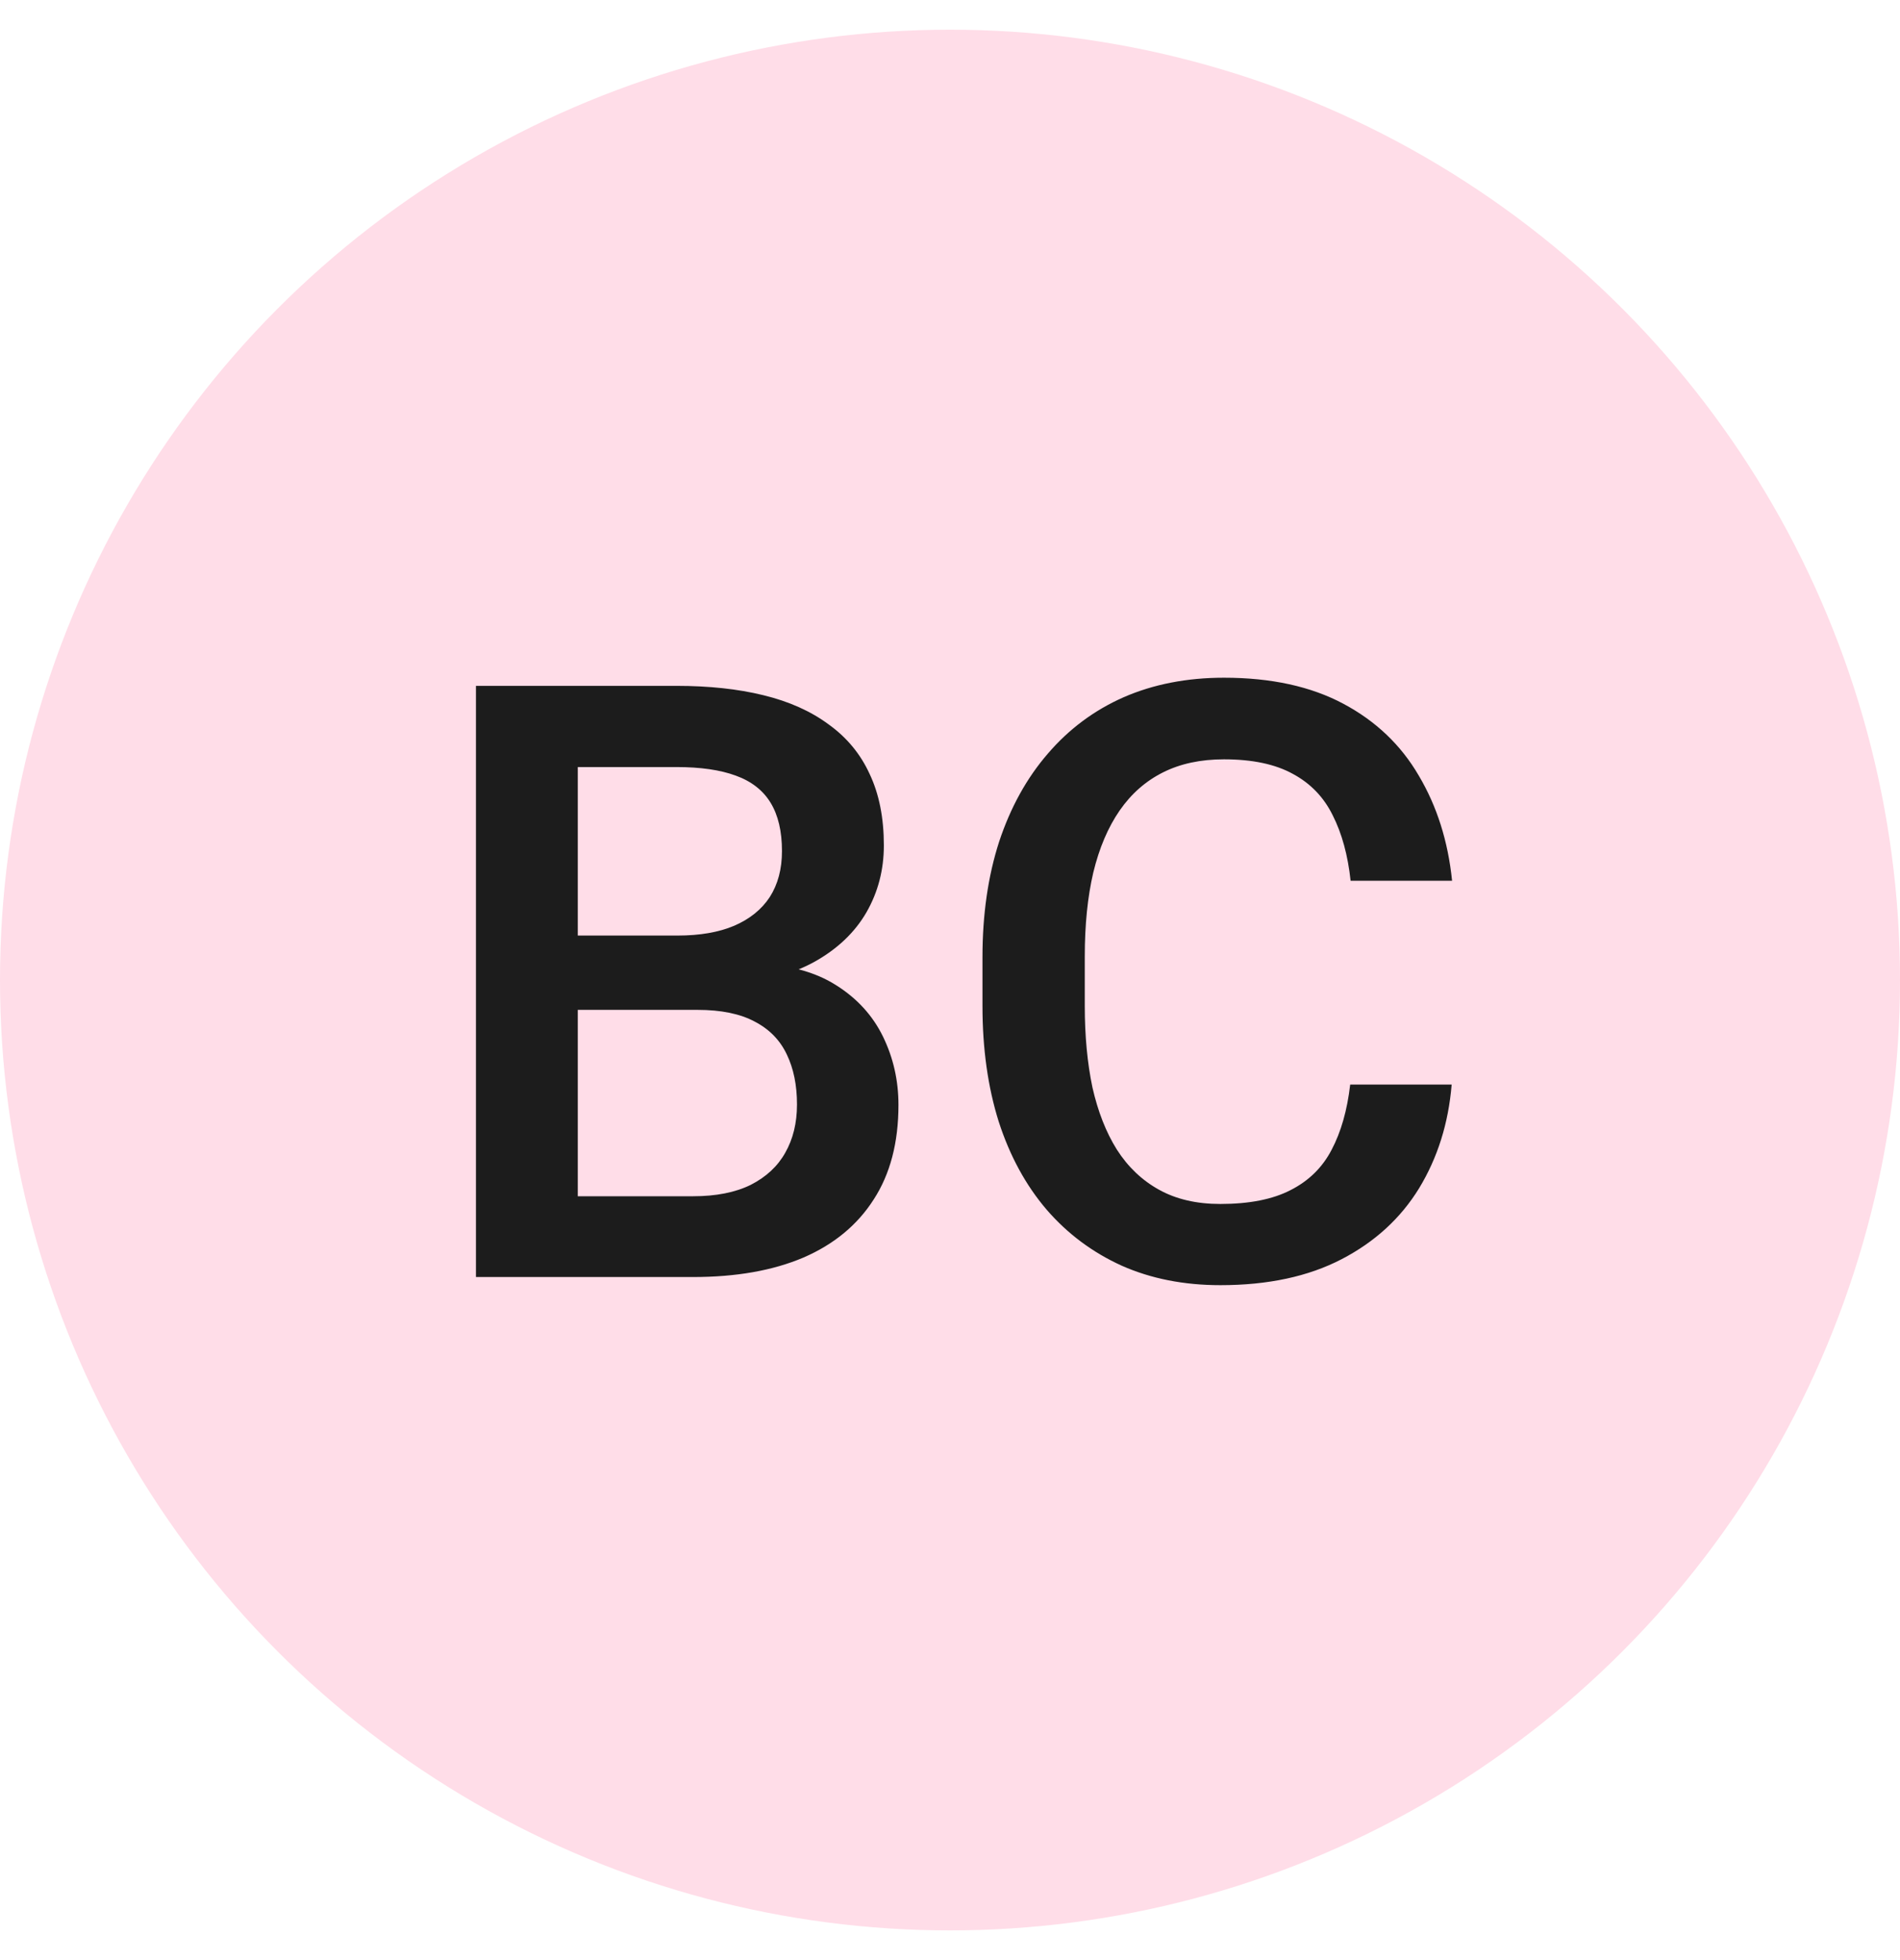
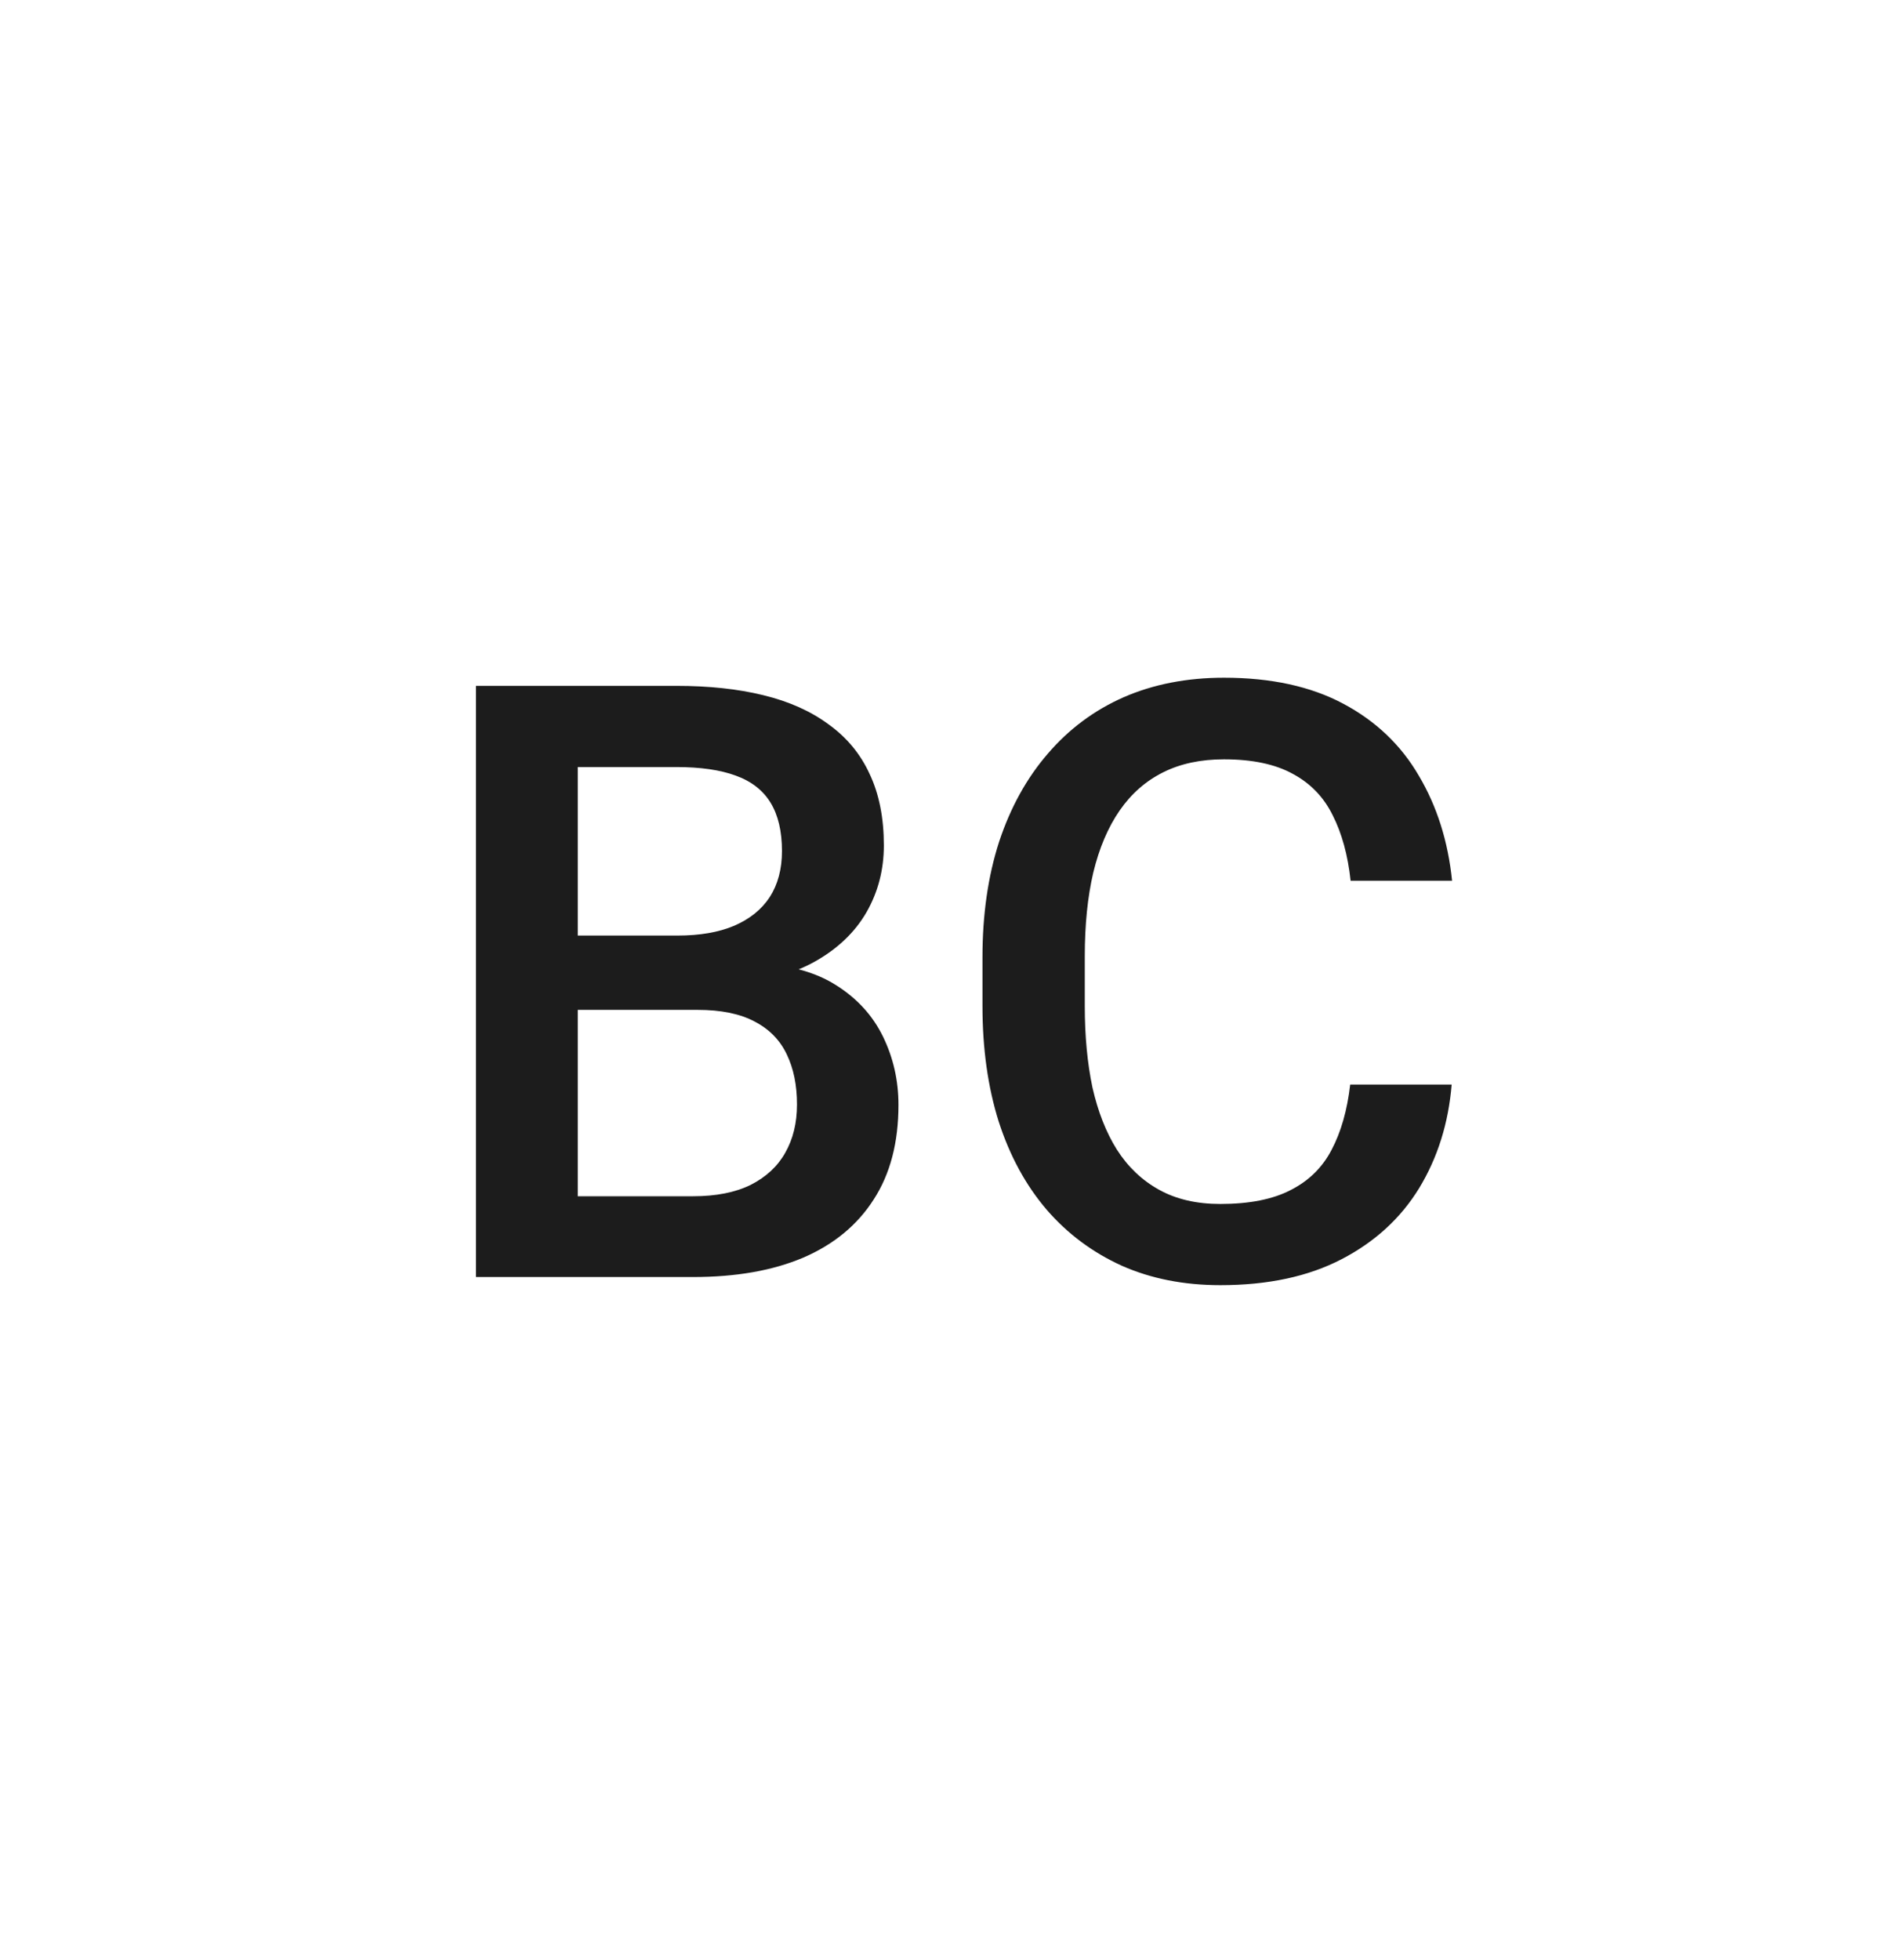
<svg xmlns="http://www.w3.org/2000/svg" width="32" height="33" viewBox="0 0 32 33" fill="none">
-   <circle cx="16" cy="16.5" r="16" fill="#FFDDE8" />
-   <path d="M11.748 17.002H9.212L9.198 15.751H11.413C11.787 15.751 12.104 15.696 12.363 15.587C12.628 15.473 12.828 15.311 12.965 15.102C13.102 14.887 13.17 14.63 13.17 14.329C13.17 13.996 13.106 13.725 12.979 13.516C12.851 13.306 12.655 13.153 12.391 13.058C12.131 12.962 11.798 12.914 11.393 12.914H9.731V21.5H8.016V11.547H11.393C11.94 11.547 12.427 11.599 12.855 11.704C13.288 11.809 13.655 11.973 13.956 12.196C14.261 12.415 14.492 12.693 14.646 13.03C14.806 13.367 14.886 13.769 14.886 14.233C14.886 14.644 14.788 15.02 14.592 15.361C14.396 15.699 14.106 15.974 13.724 16.189C13.341 16.403 12.865 16.53 12.295 16.571L11.748 17.002ZM11.673 21.5H8.672L9.444 20.14H11.673C12.06 20.14 12.384 20.076 12.644 19.948C12.903 19.816 13.097 19.636 13.225 19.408C13.357 19.176 13.423 18.905 13.423 18.595C13.423 18.271 13.366 17.991 13.252 17.754C13.138 17.512 12.958 17.328 12.712 17.2C12.466 17.068 12.145 17.002 11.748 17.002H9.82L9.834 15.751H12.343L12.732 16.223C13.279 16.241 13.728 16.362 14.079 16.585C14.435 16.808 14.699 17.098 14.872 17.453C15.045 17.809 15.132 18.191 15.132 18.602C15.132 19.235 14.993 19.766 14.715 20.194C14.441 20.623 14.047 20.949 13.532 21.172C13.017 21.391 12.398 21.5 11.673 21.5ZM22.74 18.26H24.449C24.395 18.912 24.212 19.492 23.902 20.003C23.592 20.509 23.157 20.908 22.597 21.199C22.036 21.491 21.355 21.637 20.553 21.637C19.938 21.637 19.384 21.527 18.892 21.309C18.399 21.085 17.978 20.771 17.627 20.365C17.276 19.955 17.007 19.461 16.82 18.882C16.638 18.303 16.547 17.656 16.547 16.94V16.113C16.547 15.398 16.64 14.751 16.827 14.172C17.019 13.593 17.292 13.099 17.648 12.688C18.003 12.274 18.429 11.957 18.926 11.738C19.427 11.52 19.99 11.41 20.614 11.41C21.407 11.41 22.077 11.556 22.624 11.848C23.171 12.139 23.595 12.543 23.895 13.058C24.201 13.573 24.388 14.163 24.456 14.828H22.747C22.701 14.4 22.601 14.033 22.446 13.727C22.296 13.422 22.073 13.19 21.776 13.03C21.48 12.866 21.093 12.784 20.614 12.784C20.222 12.784 19.881 12.857 19.589 13.003C19.297 13.149 19.053 13.363 18.857 13.646C18.662 13.928 18.513 14.277 18.413 14.691C18.317 15.102 18.27 15.571 18.27 16.1V16.94C18.27 17.442 18.313 17.898 18.399 18.308C18.491 18.713 18.627 19.062 18.81 19.354C18.996 19.645 19.233 19.871 19.52 20.03C19.808 20.19 20.152 20.27 20.553 20.27C21.04 20.27 21.435 20.192 21.735 20.037C22.041 19.882 22.271 19.657 22.426 19.36C22.585 19.06 22.69 18.693 22.74 18.26Z" fill="#1C1C1C" />
+   <path d="M11.748 17.002H9.212L9.198 15.751H11.413C11.787 15.751 12.104 15.696 12.363 15.587C12.628 15.473 12.828 15.311 12.965 15.102C13.102 14.887 13.17 14.63 13.17 14.329C13.17 13.996 13.106 13.725 12.979 13.516C12.851 13.306 12.655 13.153 12.391 13.058C12.131 12.962 11.798 12.914 11.393 12.914H9.731V21.5H8.016V11.547H11.393C11.94 11.547 12.427 11.599 12.855 11.704C13.288 11.809 13.655 11.973 13.956 12.196C14.261 12.415 14.492 12.693 14.646 13.03C14.806 13.367 14.886 13.769 14.886 14.233C14.886 14.644 14.788 15.02 14.592 15.361C14.396 15.699 14.106 15.974 13.724 16.189C13.341 16.403 12.865 16.53 12.295 16.571ZM11.673 21.5H8.672L9.444 20.14H11.673C12.06 20.14 12.384 20.076 12.644 19.948C12.903 19.816 13.097 19.636 13.225 19.408C13.357 19.176 13.423 18.905 13.423 18.595C13.423 18.271 13.366 17.991 13.252 17.754C13.138 17.512 12.958 17.328 12.712 17.2C12.466 17.068 12.145 17.002 11.748 17.002H9.82L9.834 15.751H12.343L12.732 16.223C13.279 16.241 13.728 16.362 14.079 16.585C14.435 16.808 14.699 17.098 14.872 17.453C15.045 17.809 15.132 18.191 15.132 18.602C15.132 19.235 14.993 19.766 14.715 20.194C14.441 20.623 14.047 20.949 13.532 21.172C13.017 21.391 12.398 21.5 11.673 21.5ZM22.74 18.26H24.449C24.395 18.912 24.212 19.492 23.902 20.003C23.592 20.509 23.157 20.908 22.597 21.199C22.036 21.491 21.355 21.637 20.553 21.637C19.938 21.637 19.384 21.527 18.892 21.309C18.399 21.085 17.978 20.771 17.627 20.365C17.276 19.955 17.007 19.461 16.82 18.882C16.638 18.303 16.547 17.656 16.547 16.94V16.113C16.547 15.398 16.64 14.751 16.827 14.172C17.019 13.593 17.292 13.099 17.648 12.688C18.003 12.274 18.429 11.957 18.926 11.738C19.427 11.52 19.99 11.41 20.614 11.41C21.407 11.41 22.077 11.556 22.624 11.848C23.171 12.139 23.595 12.543 23.895 13.058C24.201 13.573 24.388 14.163 24.456 14.828H22.747C22.701 14.4 22.601 14.033 22.446 13.727C22.296 13.422 22.073 13.19 21.776 13.03C21.48 12.866 21.093 12.784 20.614 12.784C20.222 12.784 19.881 12.857 19.589 13.003C19.297 13.149 19.053 13.363 18.857 13.646C18.662 13.928 18.513 14.277 18.413 14.691C18.317 15.102 18.27 15.571 18.27 16.1V16.94C18.27 17.442 18.313 17.898 18.399 18.308C18.491 18.713 18.627 19.062 18.81 19.354C18.996 19.645 19.233 19.871 19.52 20.03C19.808 20.19 20.152 20.27 20.553 20.27C21.04 20.27 21.435 20.192 21.735 20.037C22.041 19.882 22.271 19.657 22.426 19.36C22.585 19.06 22.69 18.693 22.74 18.26Z" fill="#1C1C1C" />
</svg>